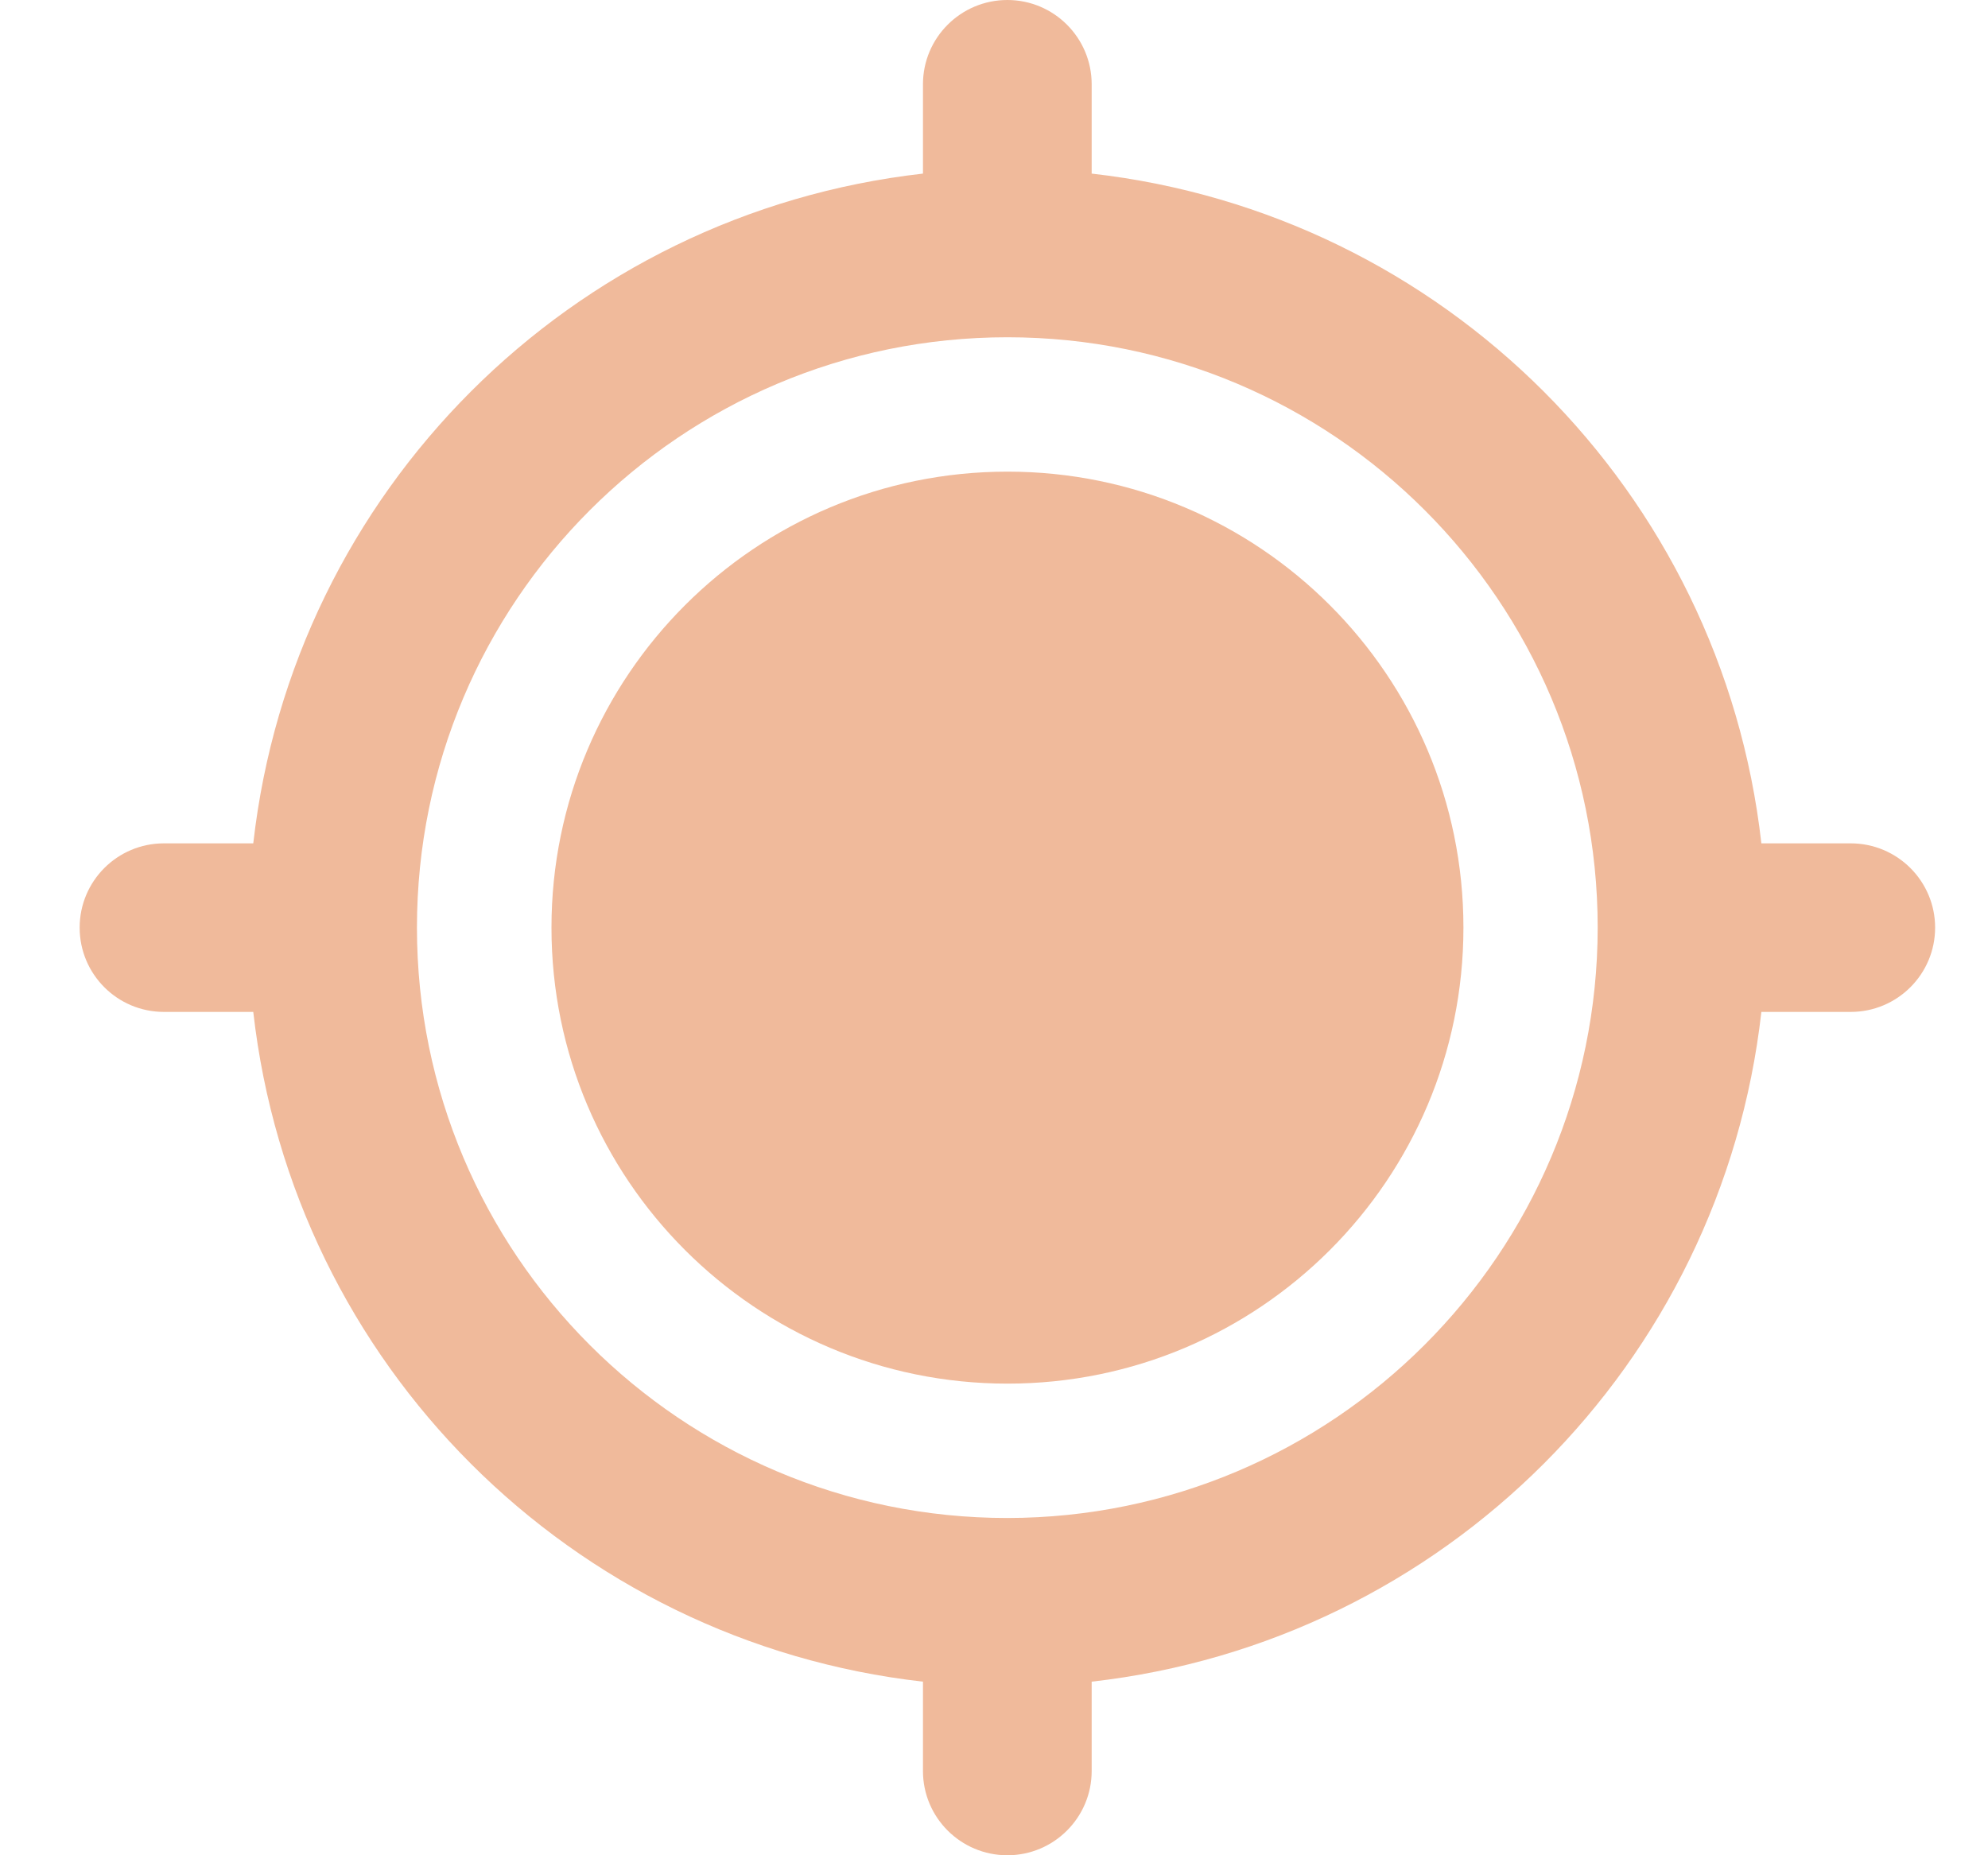
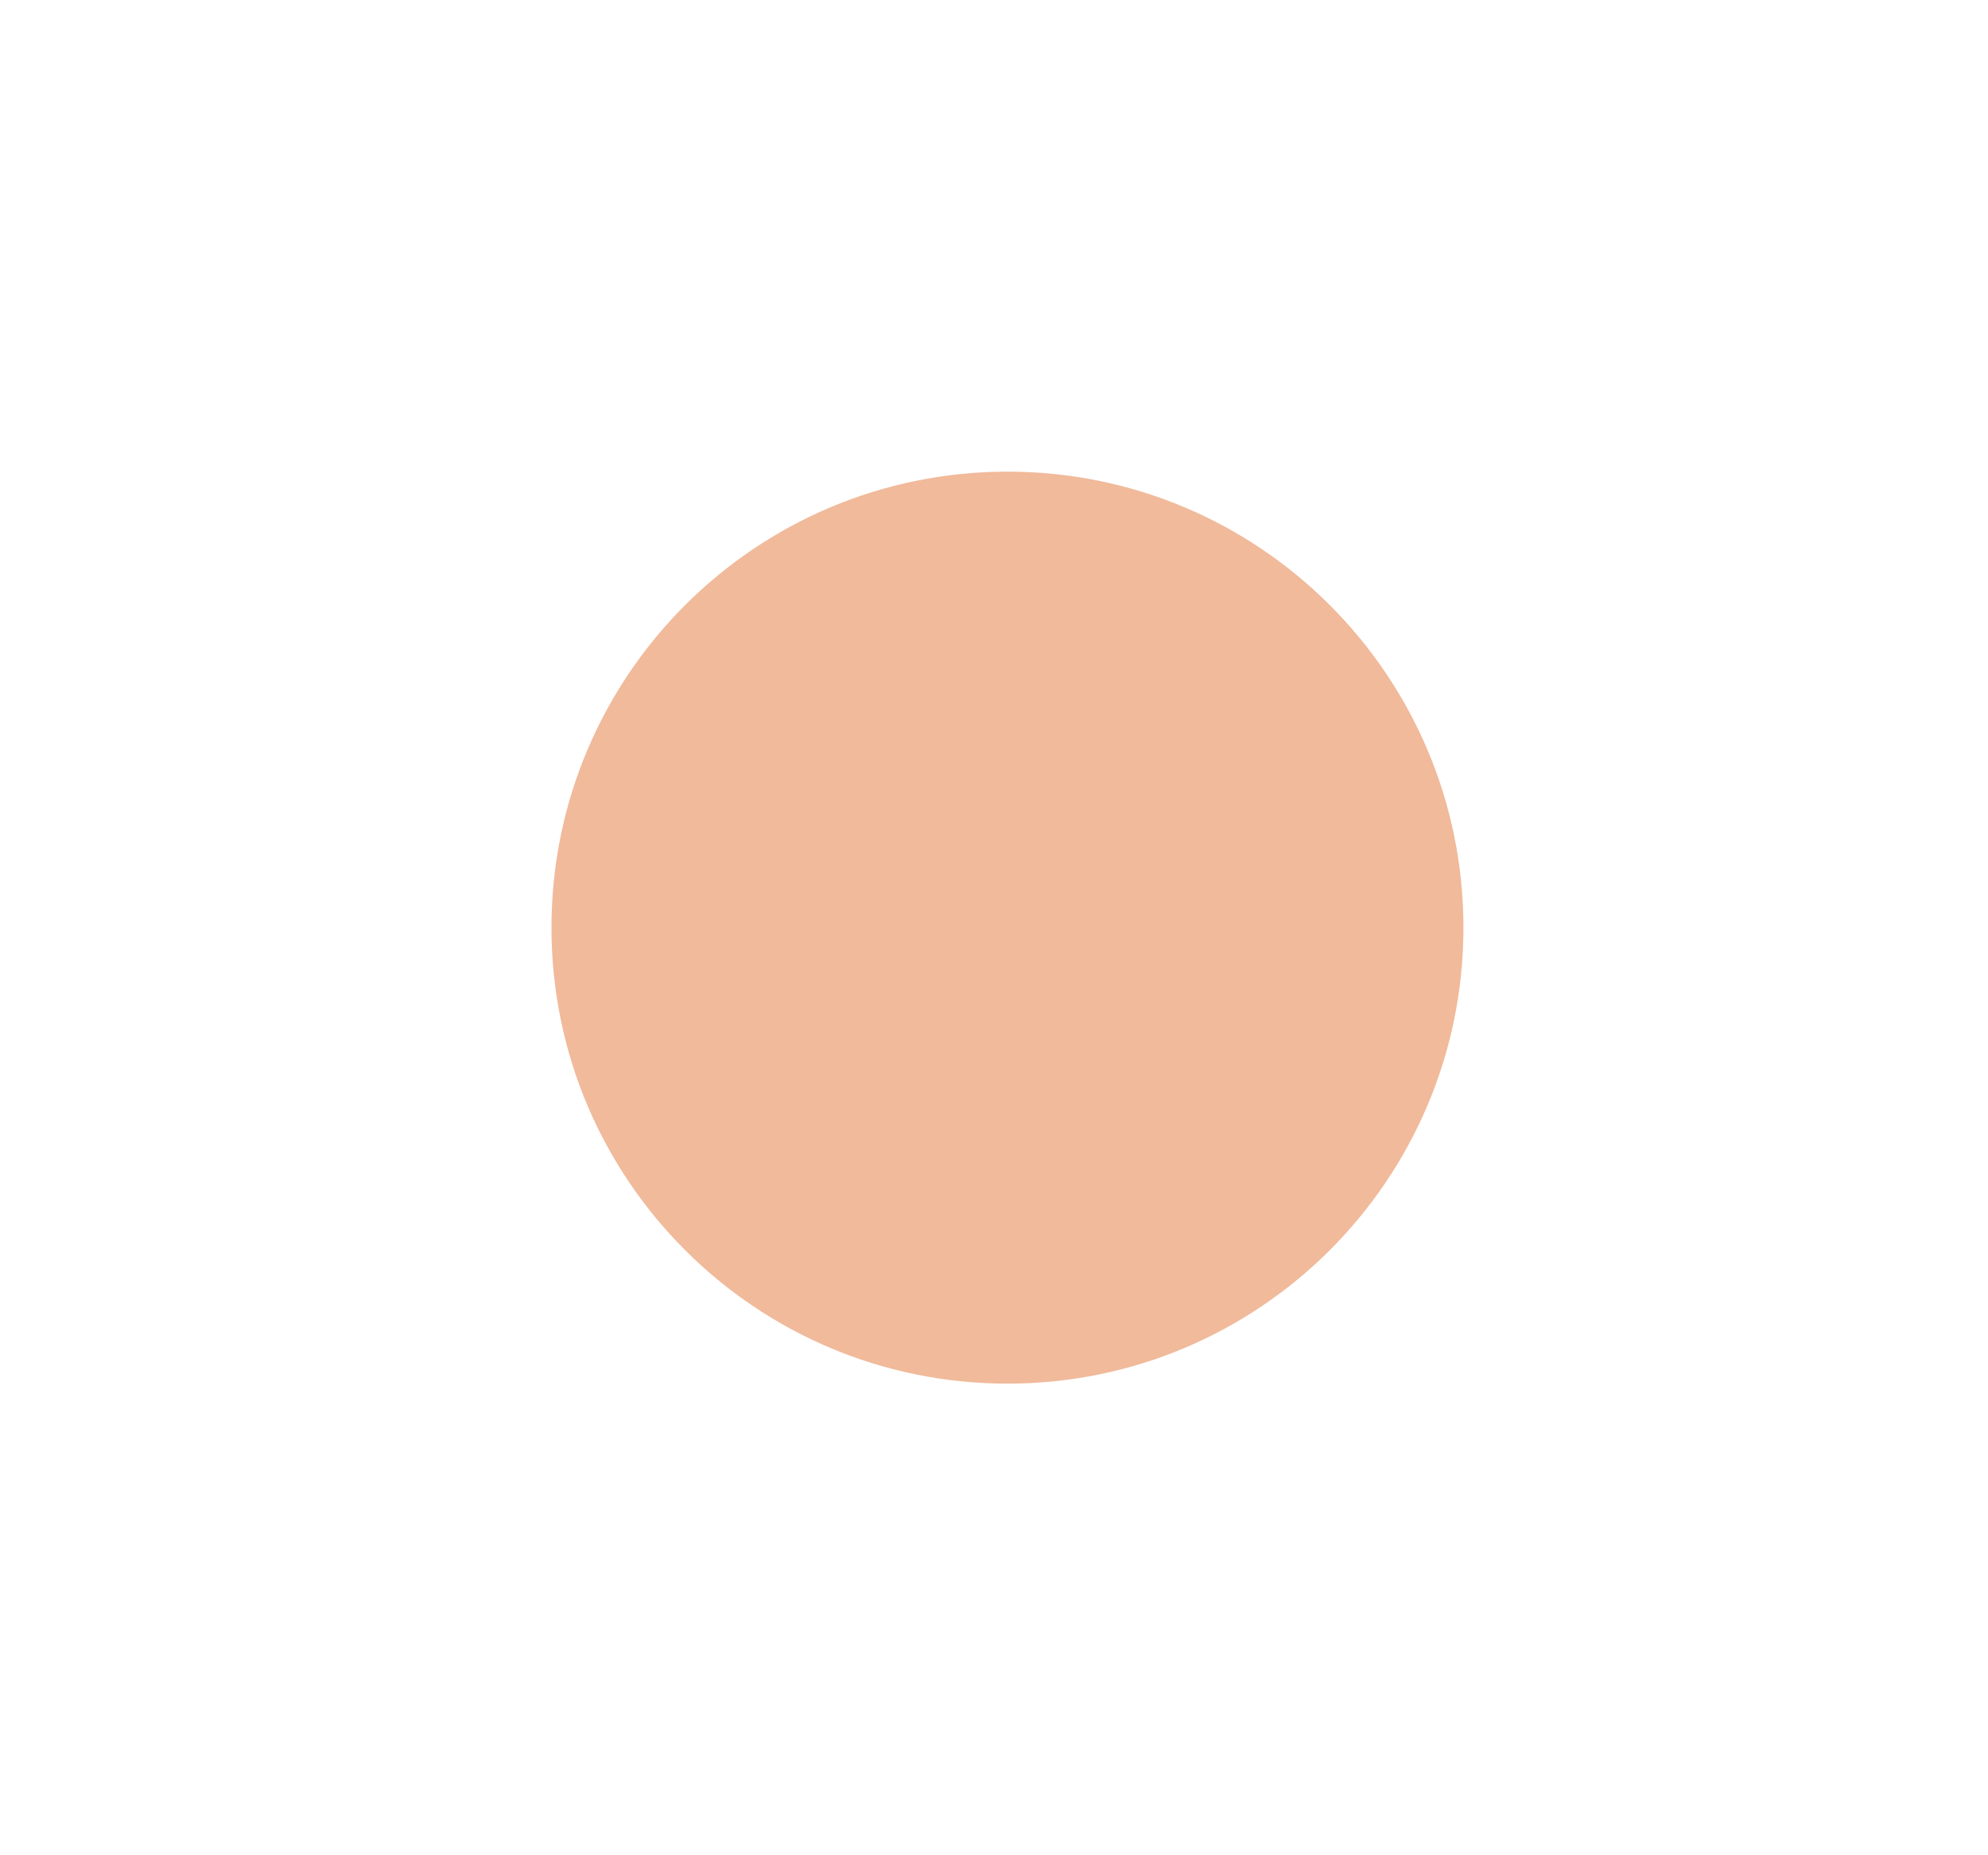
<svg xmlns="http://www.w3.org/2000/svg" width="15" height="14" viewBox="0 0 15 14" fill="none">
-   <path d="M13.964 6.364H13.29C12.99 3.707 10.893 1.611 8.237 1.31V0.636C8.237 0.285 7.952 0 7.601 0C7.249 0 6.964 0.285 6.964 0.636V1.31C4.308 1.611 2.211 3.707 1.911 6.364H1.237C0.885 6.364 0.601 6.649 0.601 7C0.601 7.351 0.885 7.636 1.237 7.636H1.911C2.211 10.293 4.308 12.389 6.964 12.69V13.364C6.964 13.715 7.249 14 7.601 14C7.952 14 8.237 13.715 8.237 13.364V12.69C10.893 12.389 12.99 10.293 13.29 7.636H13.964C14.316 7.636 14.601 7.351 14.601 7C14.601 6.649 14.316 6.364 13.964 6.364ZM7.601 11.455C5.14 11.455 3.146 9.46 3.146 7C3.146 4.54 5.14 2.545 7.601 2.545C10.061 2.545 12.055 4.54 12.055 7C12.053 9.459 10.059 11.452 7.601 11.455V11.455Z" fill="#F0BA9B" />
  <path d="M11.042 7C11.042 8.9 9.502 10.441 7.602 10.441C5.701 10.441 4.161 8.9 4.161 7C4.161 5.1 5.701 3.559 7.602 3.559C9.502 3.559 11.042 5.1 11.042 7Z" fill="#F0BA9B" />
</svg>